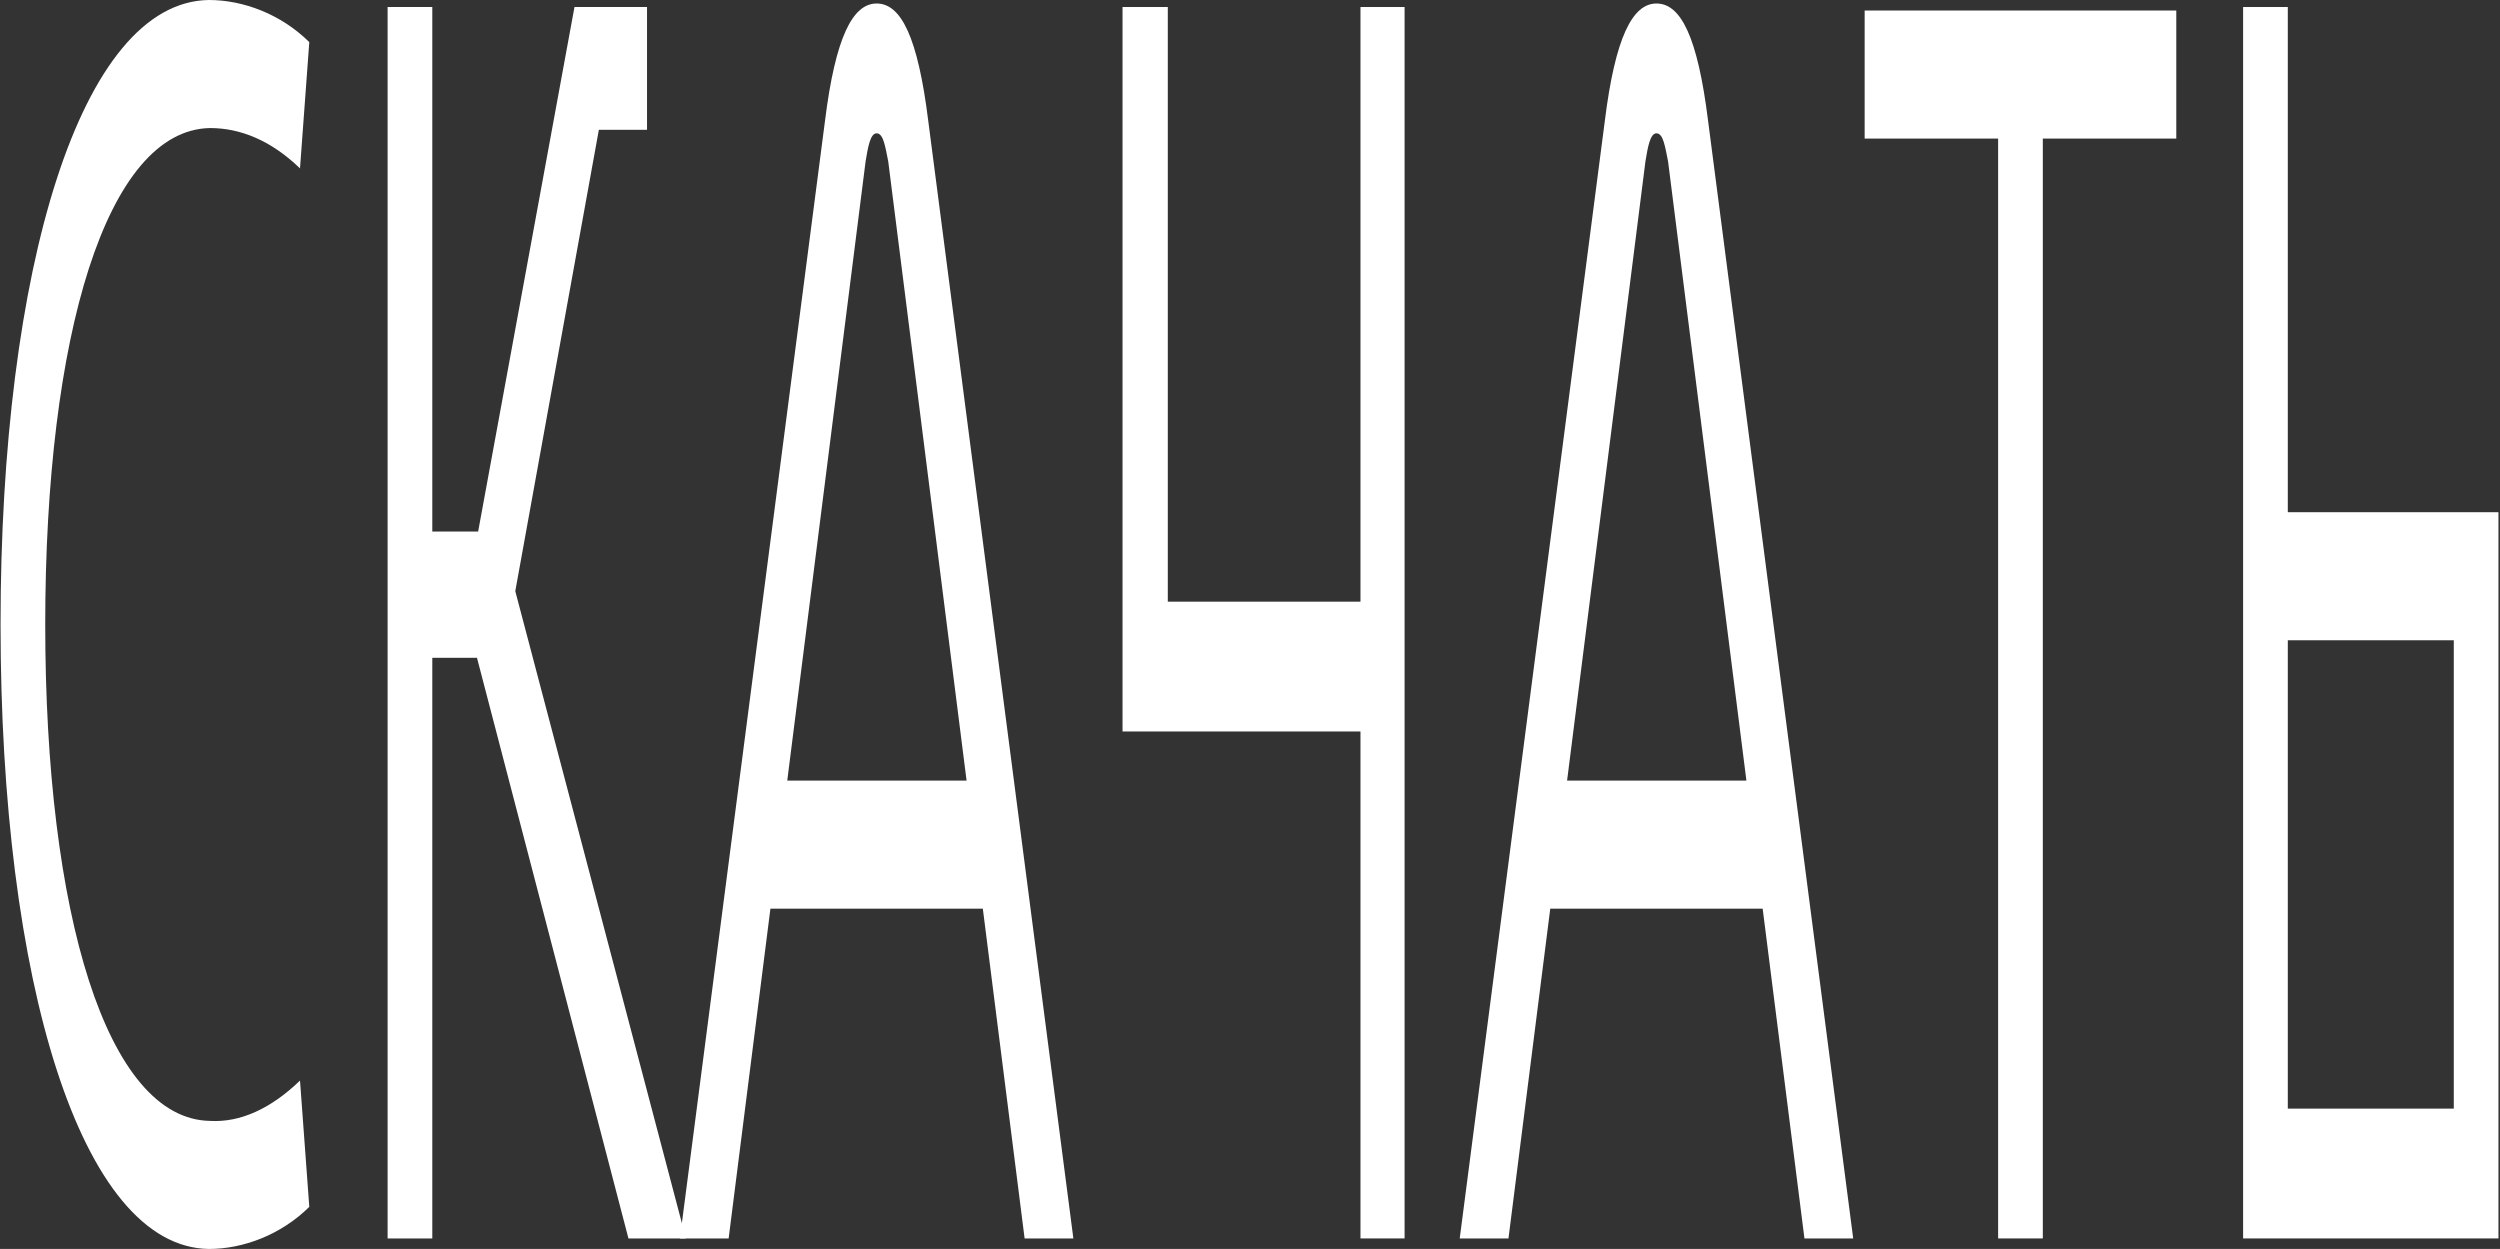
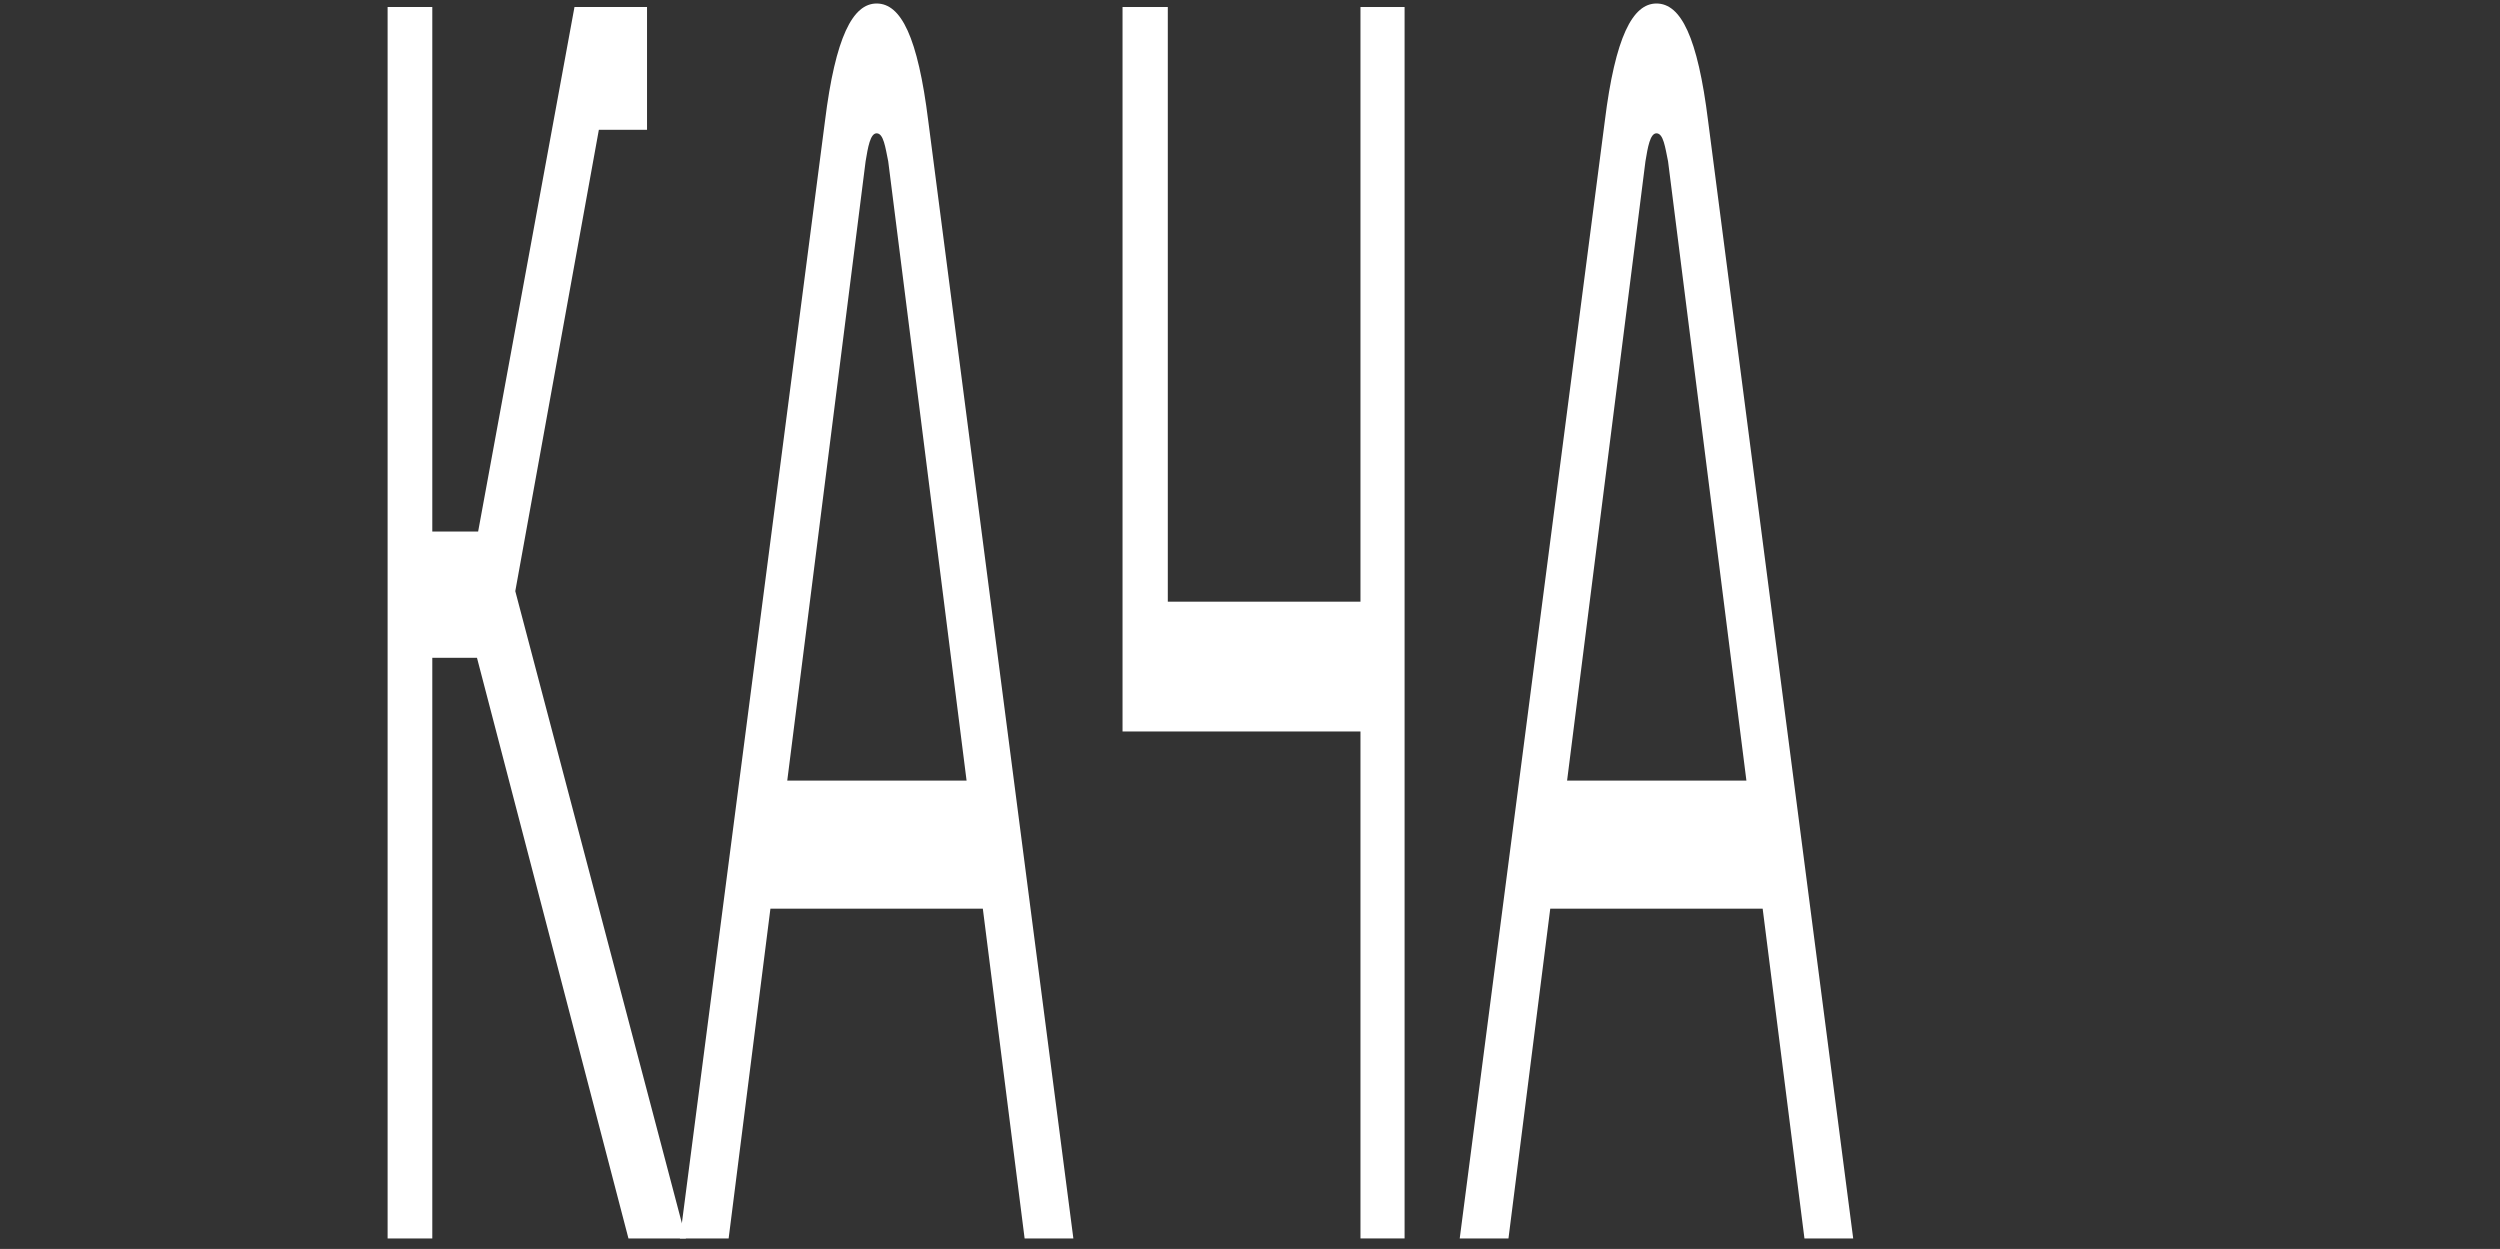
<svg xmlns="http://www.w3.org/2000/svg" width="1201" height="600" viewBox="0 0 1201 600" fill="none">
  <rect x="0" y="0" width="1201" height="600" fill="#333333" stroke="none" />
-   <path d="M144.123 519.101L148.583 579.775C134.922 593.258 116.801 600 100.352 600C38.738 599.157 0.264 471.067 0.264 300C0.264 128.933 38.738 0.843 100.352 0C116.801 0 134.922 6.742 148.583 20.225L144.123 80.899C130.183 67.416 115.407 61.517 100.909 61.517C51.283 62.359 21.731 160.955 21.731 300C21.731 439.045 51.283 537.64 100.909 538.483C115.407 539.326 130.183 532.584 144.123 519.101Z" fill="white" />
  <path d="M329.509 594.944H301.908L229.142 316.011H207.675V594.944H186.208V3.371H207.675V255.337H229.7L275.98 3.371H310.83V62.359H287.69L247.543 283.989L329.509 594.944Z" fill="white" />
  <path d="M421.131 64.045C418.064 64.045 416.949 70.787 415.833 77.528L378.196 375H464.344L426.706 77.528C425.312 70.787 424.476 64.045 421.131 64.045ZM370.111 436.517L350.038 594.944H326.619L396.318 58.146C401.336 17.697 409.7 1.685 421.131 1.685C432.84 1.685 440.925 17.697 445.943 58.146L515.643 594.944H492.224L472.15 436.517H370.111Z" fill="white" />
  <path d="M653.573 289.045V3.371H674.761V594.944H653.573V351.404H539.266V3.371H561.012V289.045H653.573Z" fill="white" />
-   <path d="M795.763 64.045C792.696 64.045 791.581 70.787 790.466 77.528L752.828 375H838.976L801.339 77.528C799.945 70.787 799.108 64.045 795.763 64.045ZM744.743 436.517L724.67 594.944H701.251L770.95 58.146C775.968 17.697 784.332 1.685 795.763 1.685C807.472 1.685 815.558 17.697 820.576 58.146L890.275 594.944H866.856L846.783 436.517H744.743Z" fill="white" />
-   <path d="M959.9 594.944V66.573H895.777V5.056H1045.49V66.573H981.367V594.944H959.9Z" fill="white" />
-   <path d="M1099.06 246.067H1200.26V594.944H1077.59V3.371H1099.06V246.067ZM1099.06 532.584H1178.8V307.584H1099.06V532.584Z" fill="white" />
+   <path d="M795.763 64.045C792.696 64.045 791.581 70.787 790.466 77.528L752.828 375H838.976L801.339 77.528C799.945 70.787 799.108 64.045 795.763 64.045ZM744.743 436.517L724.67 594.944H701.251L770.95 58.146C775.968 17.697 784.332 1.685 795.763 1.685C807.472 1.685 815.558 17.697 820.576 58.146L890.275 594.944H866.856L846.783 436.517Z" fill="white" />
</svg>